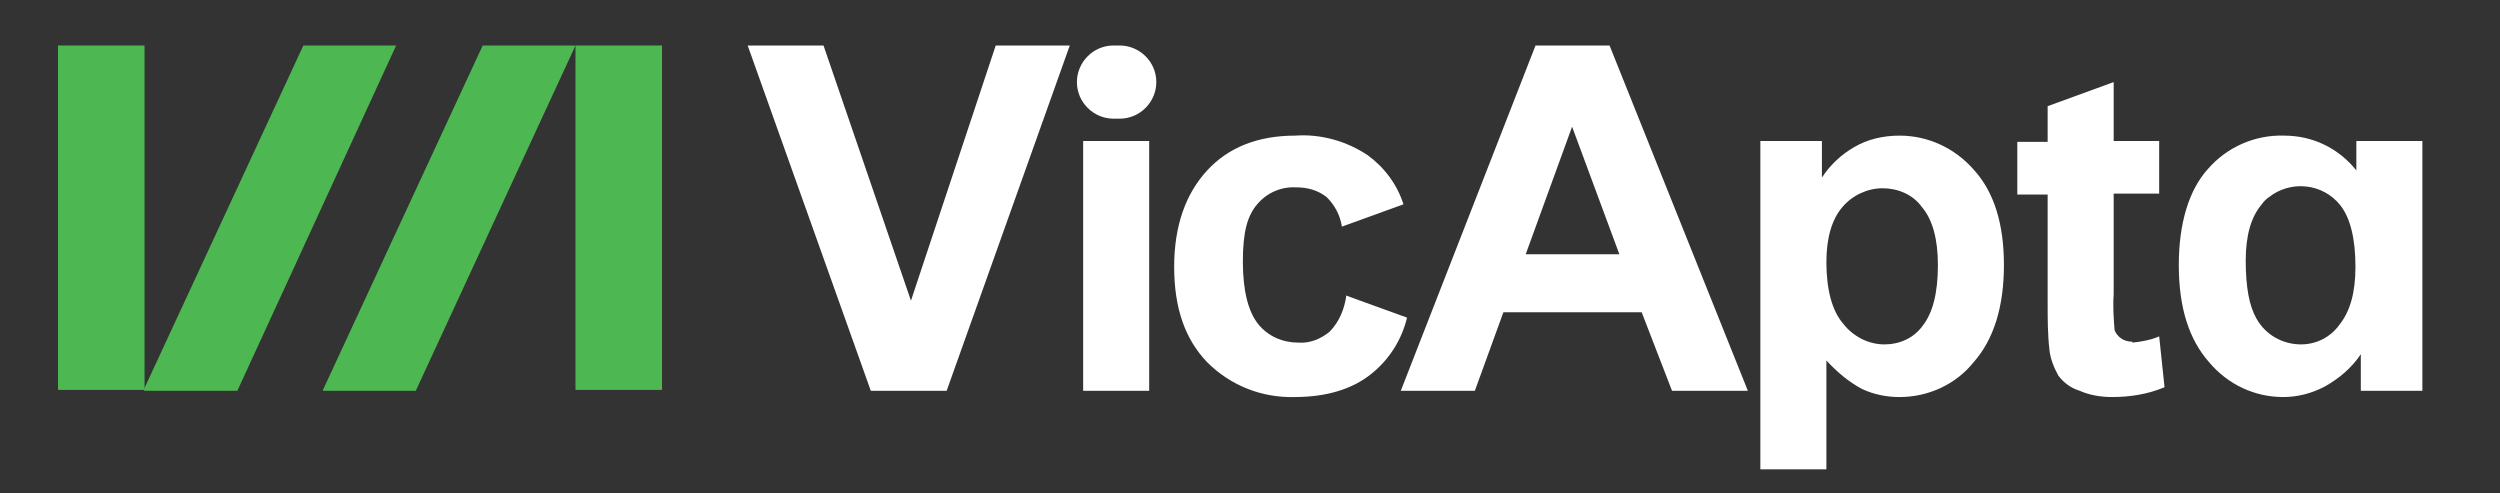
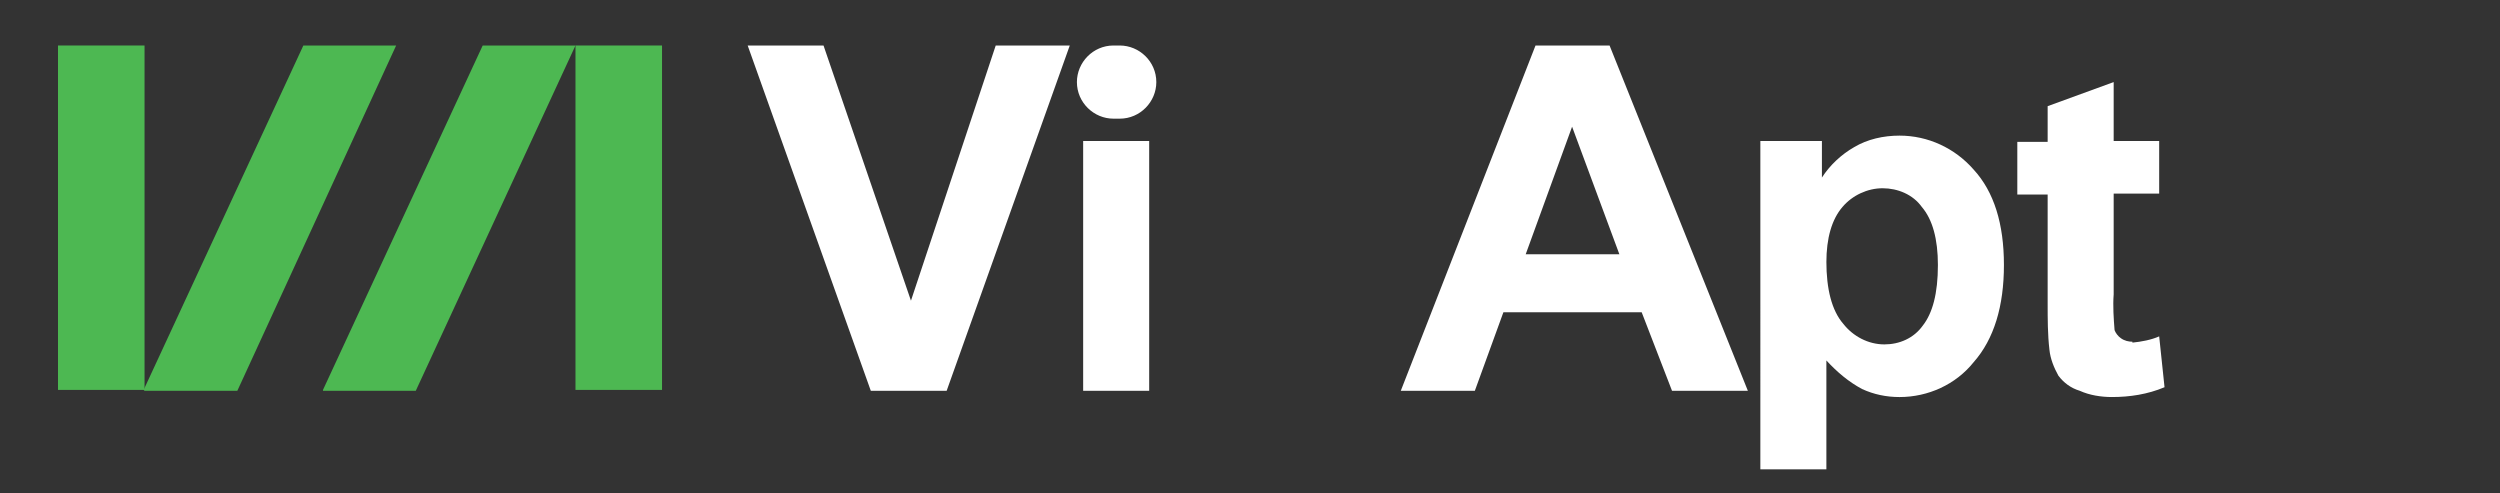
<svg xmlns="http://www.w3.org/2000/svg" id="Layer_1" width="280.2" height="55.3" viewBox="0 0 280.2 55.3">
  <rect x="0" y="0" width="280.2" height="55.3" fill="#333333" stroke="none" />
  <defs>
    <style>      .st0 {        fill: #fff;      }      .st1 {        fill: #4db852;      }    </style>
  </defs>
  <g id="V-logo_neg">
    <g id="Group_26">
      <path id="Path_631" class="st0" d="M97.6,43.8l-13.8-38.7h8.5l9.8,28.6,9.5-28.6h8.3l-13.8,38.7h-8.3Z" />
      <path id="Path_632" class="st0" d="M120.7,9.2h0c0-2.2,1.8-4.1,4.1-4.1h.7c2.2,0,4.1,1.8,4.1,4.1h0c0,2.2-1.8,4.1-4.1,4.1h-.7c-2.2,0-4.1-1.8-4.1-4.1ZM121.4,43.8V15.8h7.4v28h-7.4Z" />
      <path id="Path_633" class="st0" d="M197.3,15.8h6.9v4.1c.9-1.4,2.2-2.6,3.6-3.4,1.5-.9,3.3-1.3,5.1-1.3,3.2,0,6.2,1.4,8.3,3.8,2.3,2.5,3.4,6.1,3.4,10.7s-1.1,8.3-3.4,10.9c-2,2.5-5.1,3.9-8.3,3.9-1.5,0-2.9-.3-4.2-.9-1.5-.8-2.8-1.9-4-3.2v12.2h-7.4V15.8ZM204.7,29.3c0,3.1.6,5.5,1.9,7,1.1,1.4,2.8,2.3,4.6,2.3,1.7,0,3.3-.7,4.3-2.1,1.1-1.4,1.7-3.6,1.7-6.8,0-2.9-.6-5.1-1.8-6.5-1-1.4-2.7-2.1-4.4-2.1-1.7,0-3.4.8-4.5,2.1-1.2,1.4-1.8,3.5-1.8,6.2h0Z" />
-       <path id="Path_634" class="st0" d="M271.5,43.8h-6.9v-4.1c-1,1.5-2.4,2.7-4,3.6-1.5.8-3.1,1.2-4.7,1.2-3.2,0-6.2-1.4-8.3-3.9-2.3-2.6-3.4-6.2-3.4-10.9,0-4.6,1.1-8.4,3.3-10.8,2.1-2.4,5.2-3.8,8.5-3.7,3.2,0,6.1,1.4,8.1,3.9v-3.3h7.4v28h0ZM251.7,29.2c0,3,.4,5.1,1.2,6.5,1,1.8,2.9,2.9,5,2.9,1.7,0,3.3-.8,4.3-2.2,1.2-1.5,1.8-3.6,1.8-6.5,0-3.2-.6-5.5-1.7-6.9-2-2.5-5.6-2.8-8-.9-.3.2-.6.5-.8.8-1.2,1.4-1.8,3.5-1.8,6.3h0Z" />
-       <path id="Path_635" class="st0" d="M150.9,33.1c-.2,1.5-.8,3-1.9,4.1-1,.8-2.2,1.3-3.5,1.2-1.7,0-3.4-.7-4.5-2.1-1.1-1.4-1.7-3.7-1.7-7s.5-5.1,1.6-6.4c1.1-1.3,2.7-2,4.4-1.9,1.2,0,2.4.3,3.4,1.1.9.9,1.5,2,1.7,3.3l6.9-2.5c-.7-2.2-2.1-4.1-4-5.5-2.4-1.6-5.3-2.4-8.1-2.2-4.2,0-7.5,1.3-9.9,3.9s-3.7,6.2-3.7,10.8c0,4.6,1.2,8.1,3.7,10.7,2.6,2.6,6.1,4,9.8,3.9,3.6,0,6.5-.9,8.6-2.6,2-1.6,3.4-3.8,4-6.3l-6.9-2.5h0Z" />
      <path id="Path_636" class="st0" d="M239,38.3c-.4,0-.9-.1-1.3-.4-.3-.2-.6-.6-.7-.9-.1-1.3-.2-2.7-.1-4v-11.3h5.1v-5.9h-5.1v-6.6l-7.4,2.7v4h-3.4v5.9h3.4v12.2c0,1.7,0,3.5.2,5.2.1,1,.5,2,1,2.9.6.8,1.4,1.4,2.4,1.7,1.1.5,2.4.7,3.6.7,2,0,4-.3,5.9-1.1l-.6-5.7c-.9.4-2,.6-3,.7h0Z" />
      <path id="Path_637" class="st0" d="M195.9,43.8h-8.5l-3.4-8.8h-15.5l-3.2,8.8h-8.3l15.1-38.7h8.3l15.5,38.7h0ZM181.5,28.5l-5.3-14.3-5.2,14.3h10.5Z" />
    </g>
    <g id="Group_27">
      <rect id="Rectangle_687" class="st1" x="6.5" y="5.1" width="9.7" height="38.6" />
      <rect id="Rectangle_688" class="st1" x="64.5" y="5.1" width="9.7" height="38.6" />
      <path id="Path_638" class="st1" d="M36.2,43.8h10.4L64.5,5.1h-10.4l-17.9,38.6Z" />
      <path id="Path_639" class="st1" d="M16.2,43.8h10.4L44.4,5.1h-10.4l-17.9,38.6Z" />
    </g>
  </g>
</svg>